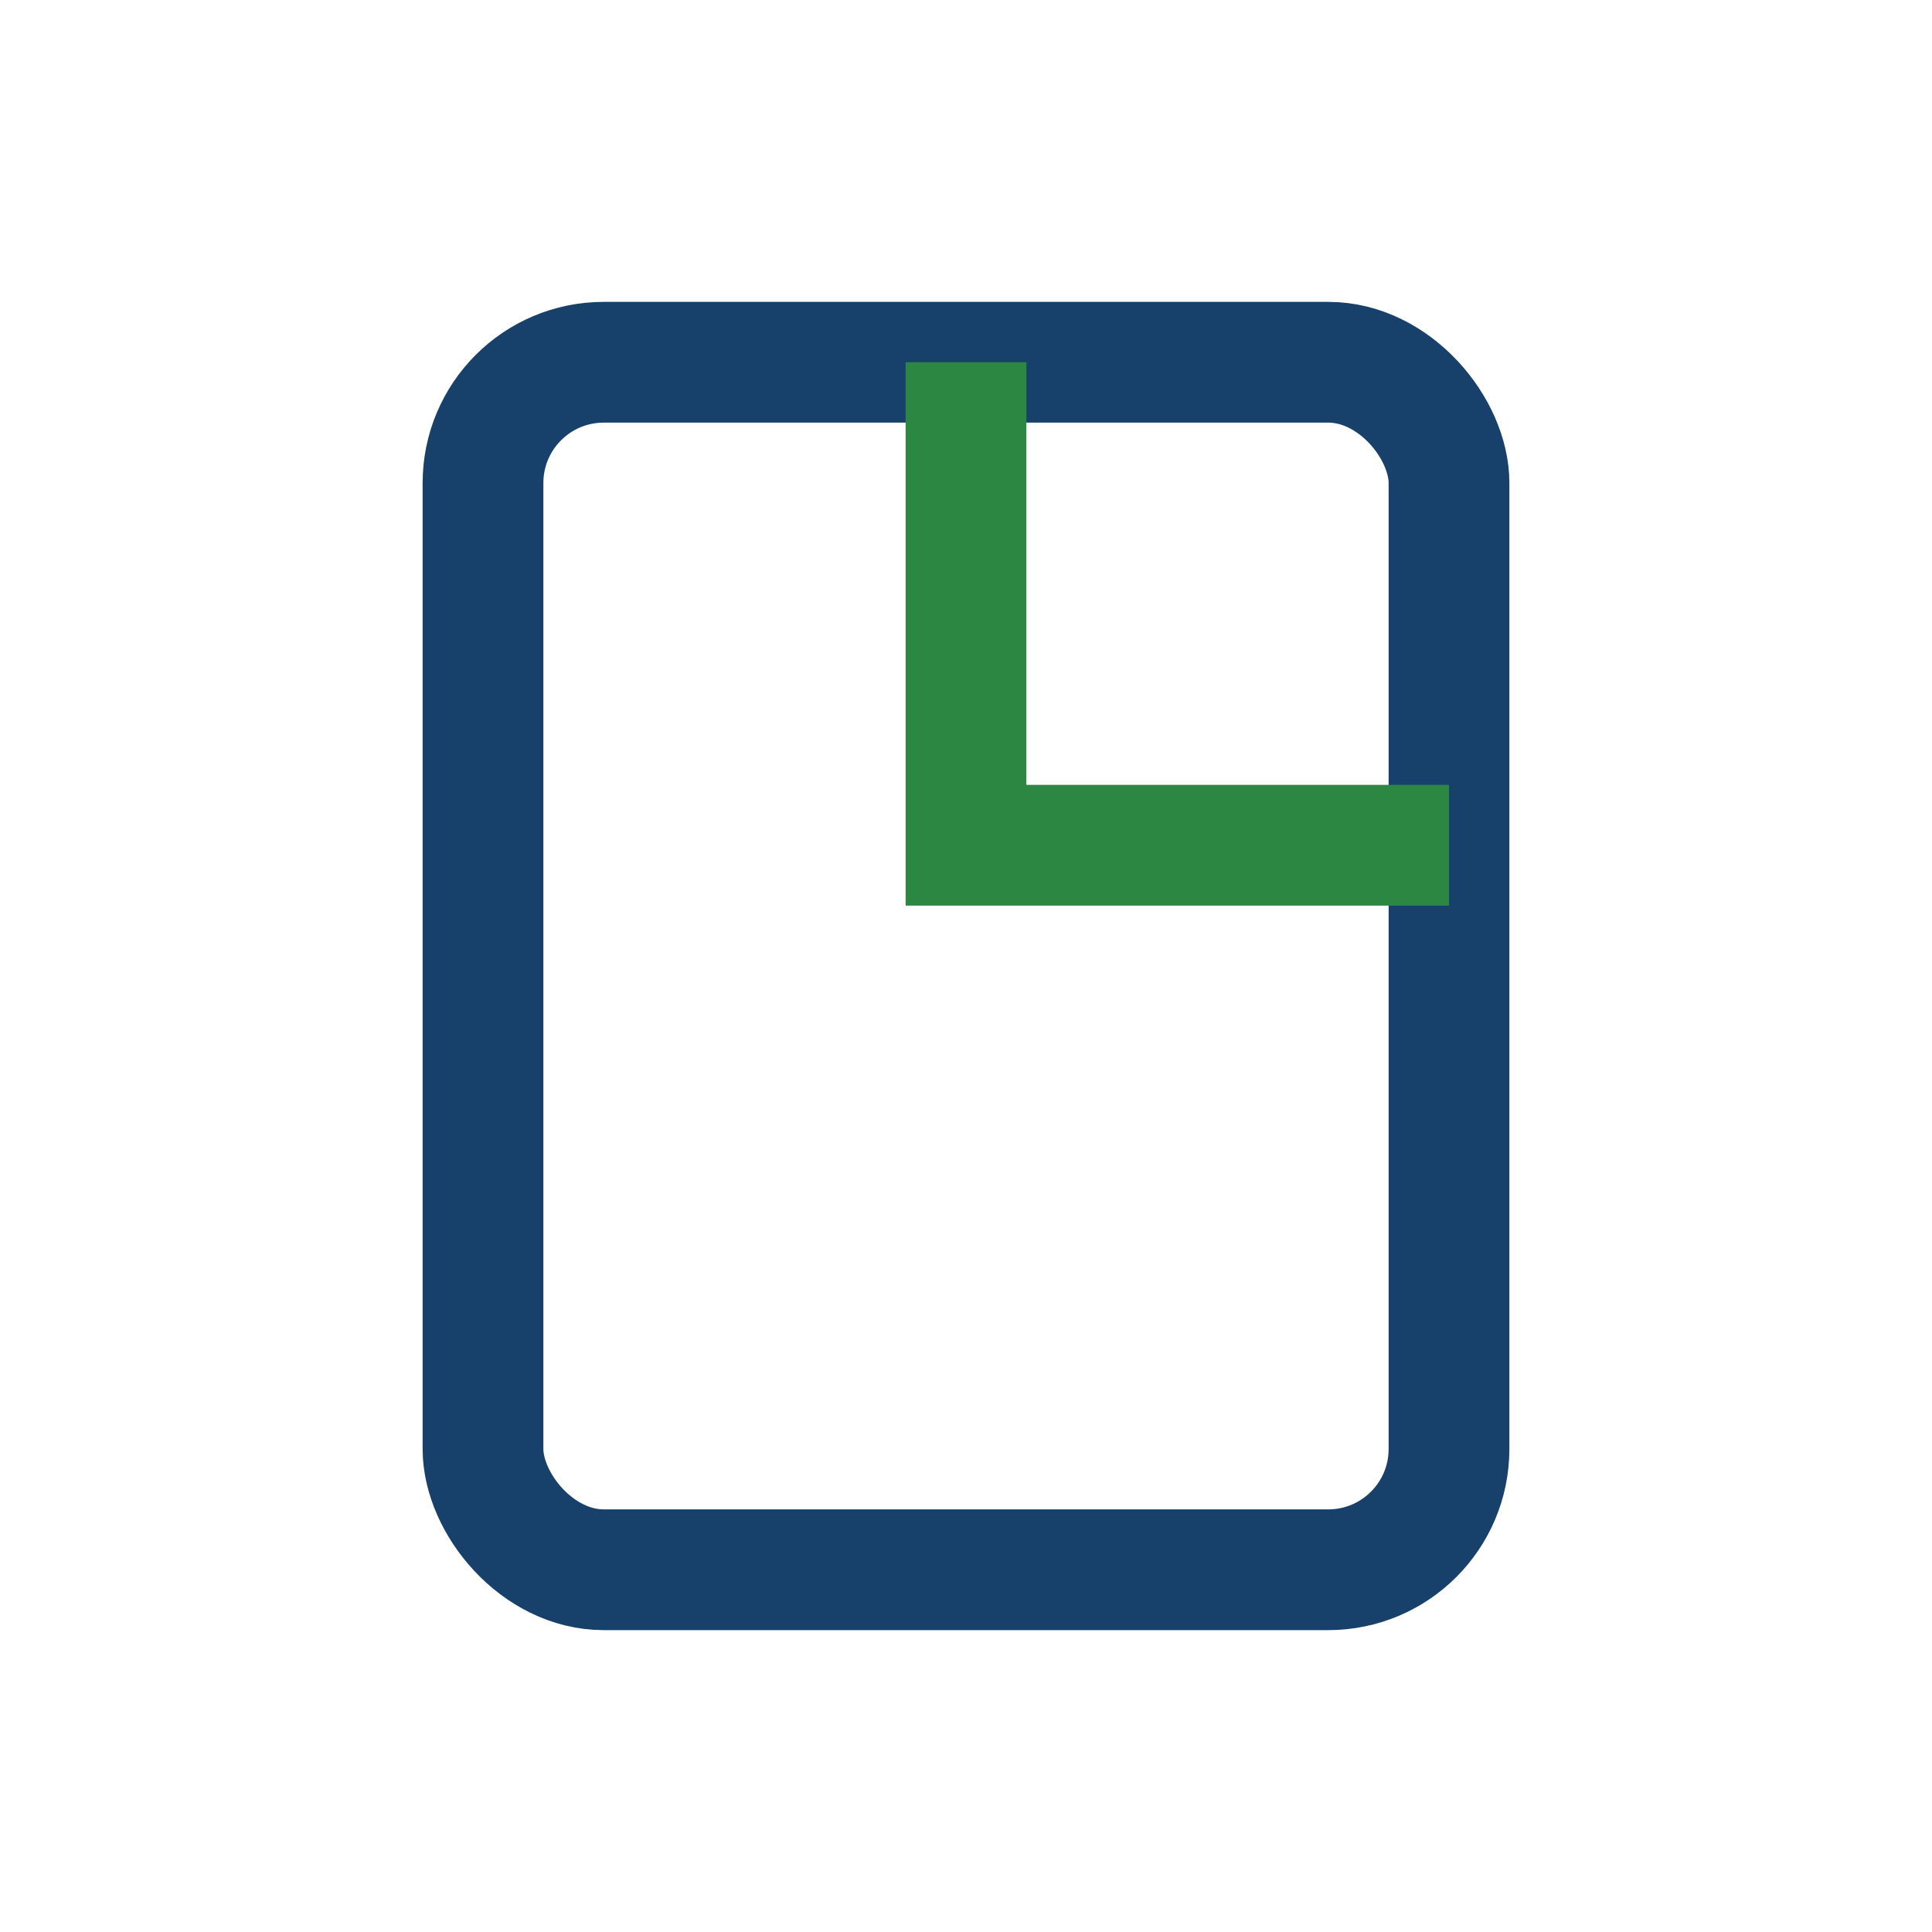
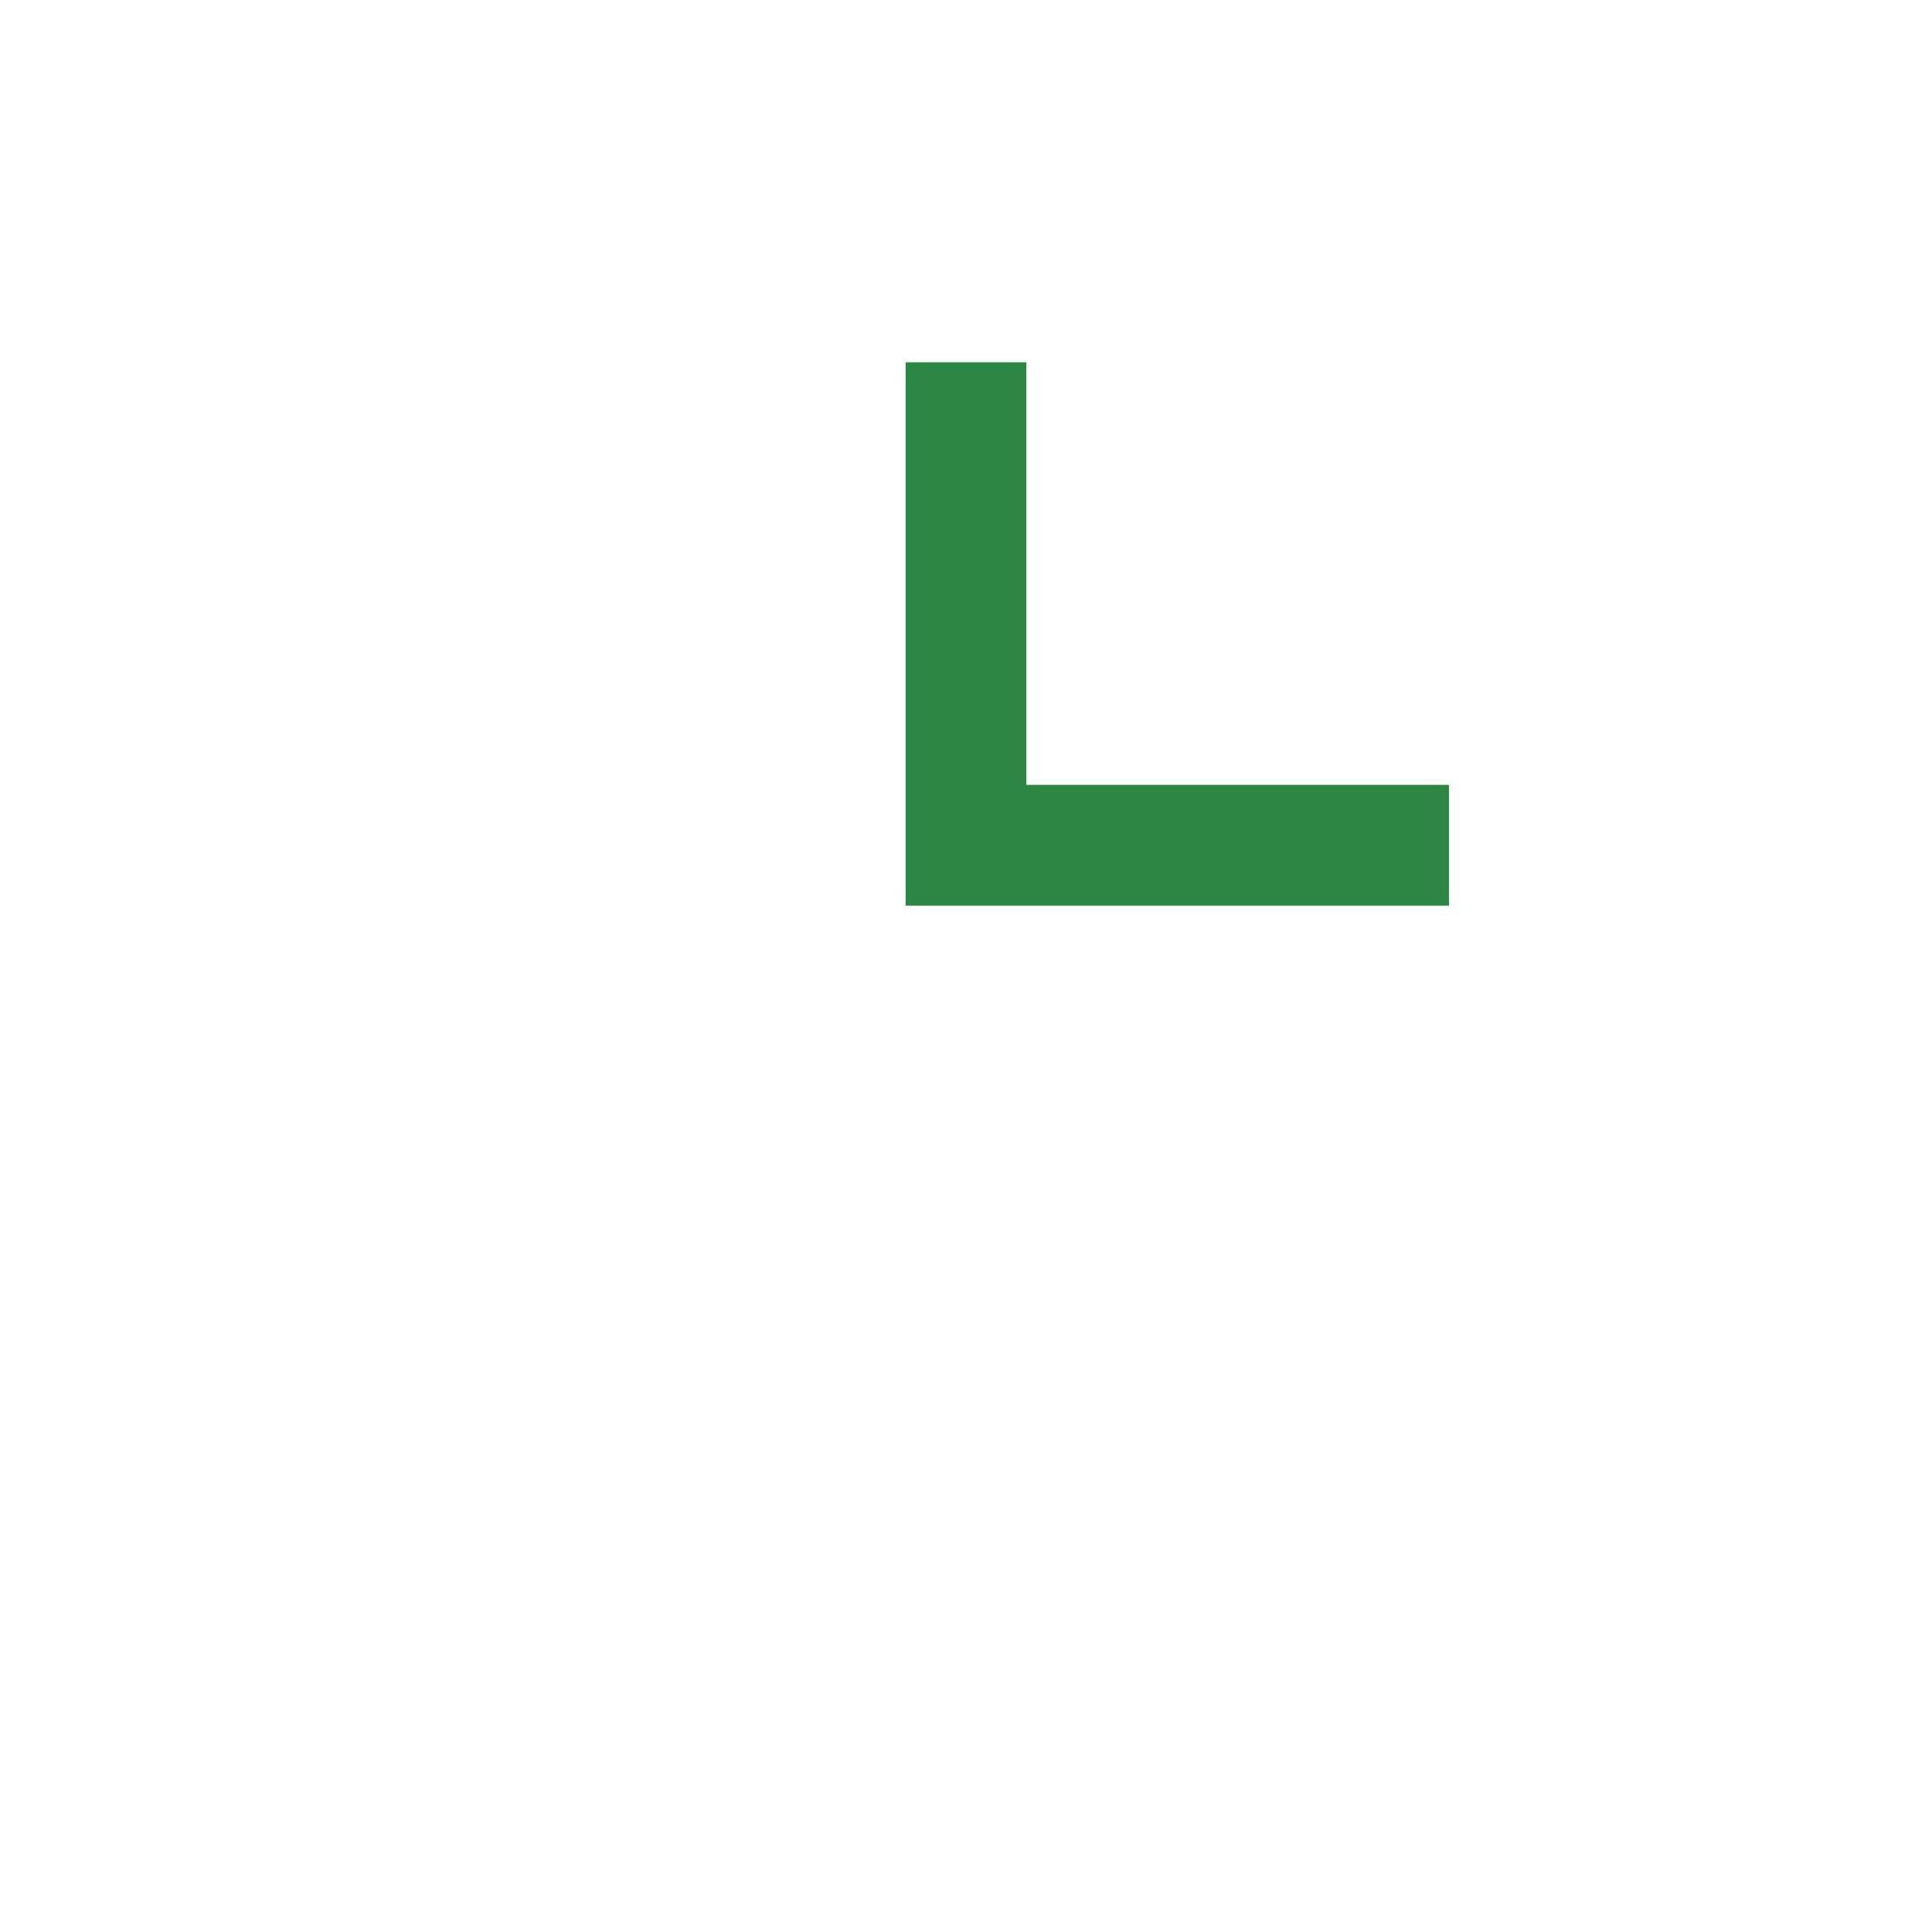
<svg xmlns="http://www.w3.org/2000/svg" width="32" height="32" viewBox="0 0 32 32">
-   <rect x="8" y="6" width="16" height="20" rx="2" fill="none" stroke="#17416A" stroke-width="2" />
  <path d="M16 6v8h8" stroke="#2B8741" stroke-width="2" fill="none" />
</svg>